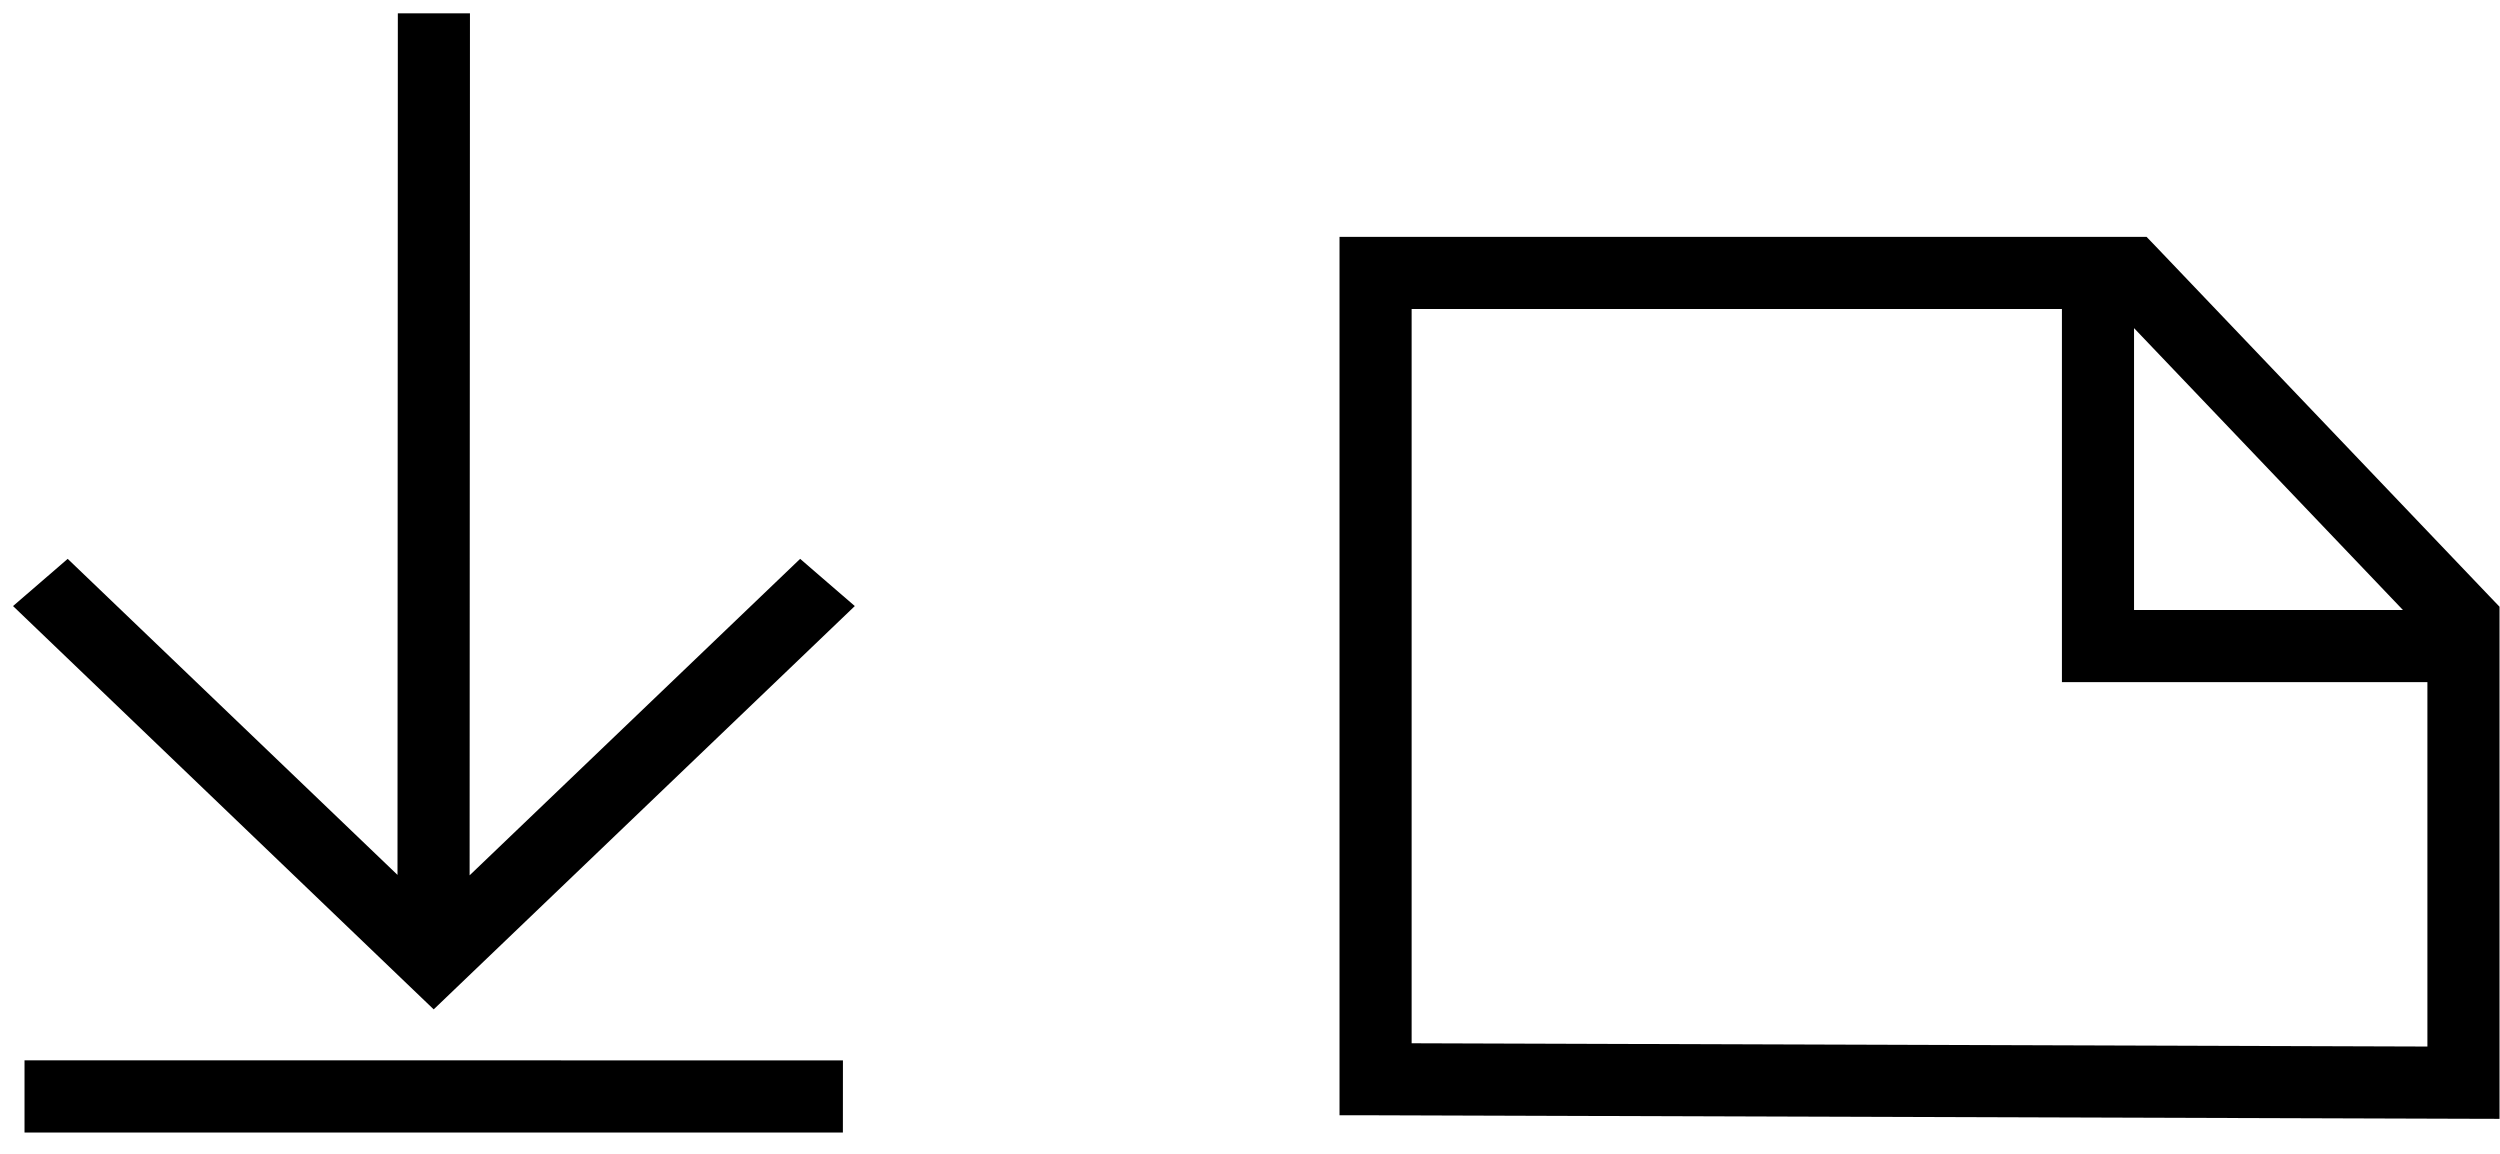
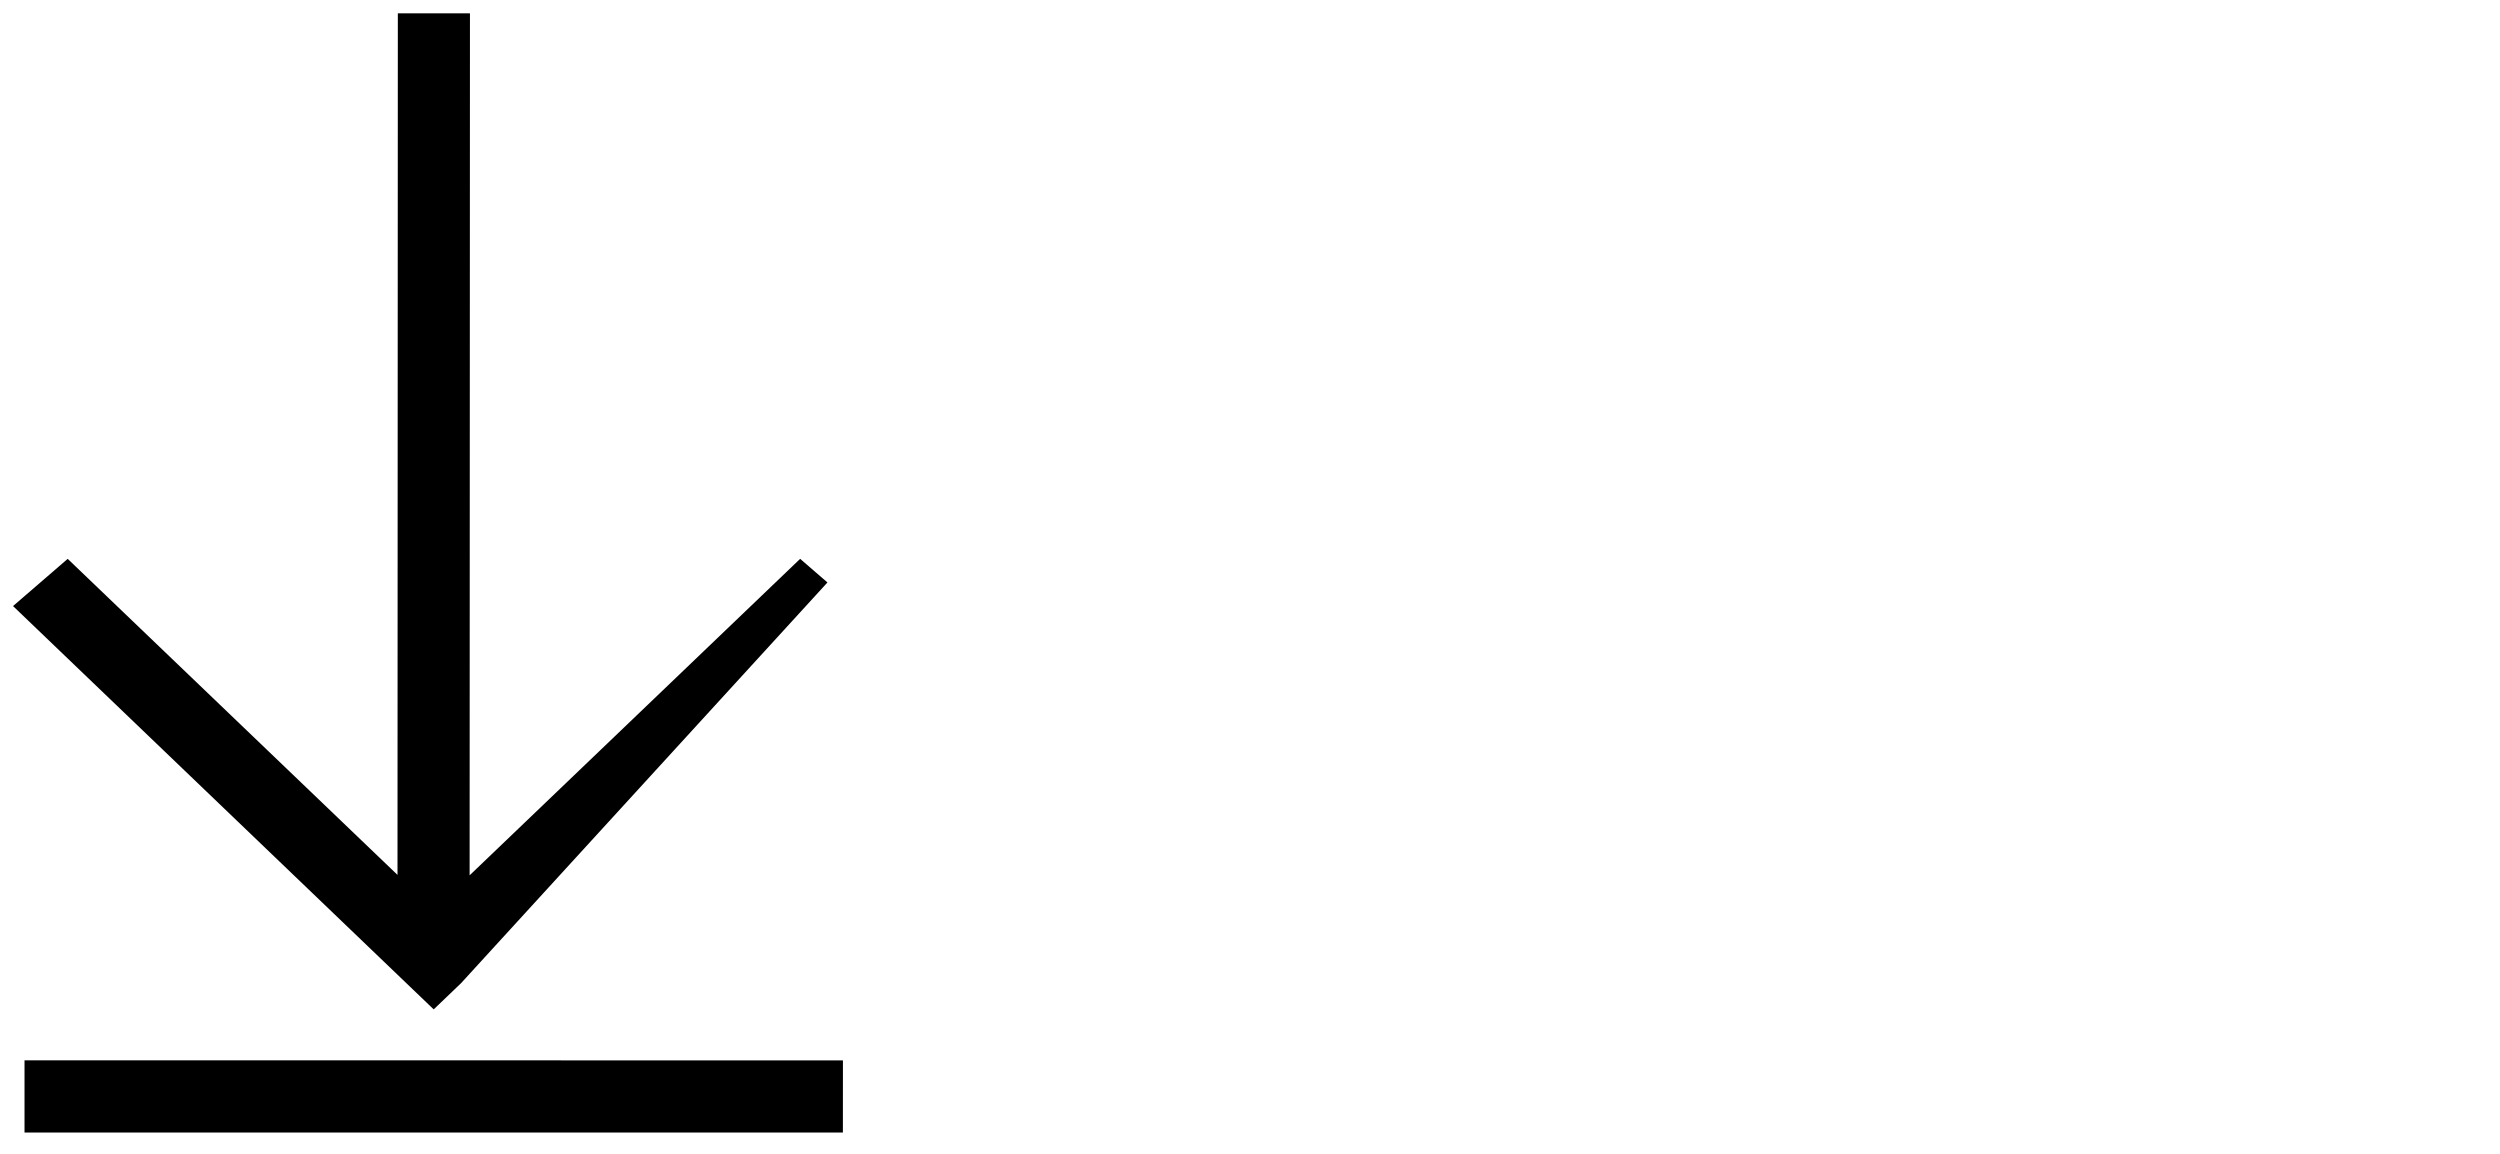
<svg xmlns="http://www.w3.org/2000/svg" width="52" height="24" viewBox="0 0 52 24" fill="none">
-   <path d="M17.533 22.056L17.532 23.556H0.51V22.055L17.533 22.056ZM9.768 18.207L16.643 11.624L17.211 12.115L17.78 12.606L9.59 20.45L9.021 20.995L8.452 20.45L0.271 12.606L0.84 12.115L1.408 11.624L8.268 18.198L8.275 0.277H9.775L9.768 18.207Z" fill="black" />
-   <path d="M51.783 12.404L44.871 5.158L44.649 4.927L27.862 4.927L27.862 23.197L28.609 23.198L51.238 23.27L51.99 23.272L51.99 12.62L51.783 12.404ZM29.362 21.7L29.362 6.427L42.888 6.427L42.888 14.188L50.49 14.188L50.49 21.768L29.362 21.7ZM44.388 12.688L44.388 6.825L49.981 12.688L44.388 12.688Z" fill="black" />
+   <path d="M17.533 22.056L17.532 23.556H0.51V22.055L17.533 22.056ZM9.768 18.207L16.643 11.624L17.211 12.115L9.59 20.45L9.021 20.995L8.452 20.45L0.271 12.606L0.84 12.115L1.408 11.624L8.268 18.198L8.275 0.277H9.775L9.768 18.207Z" fill="black" />
</svg>